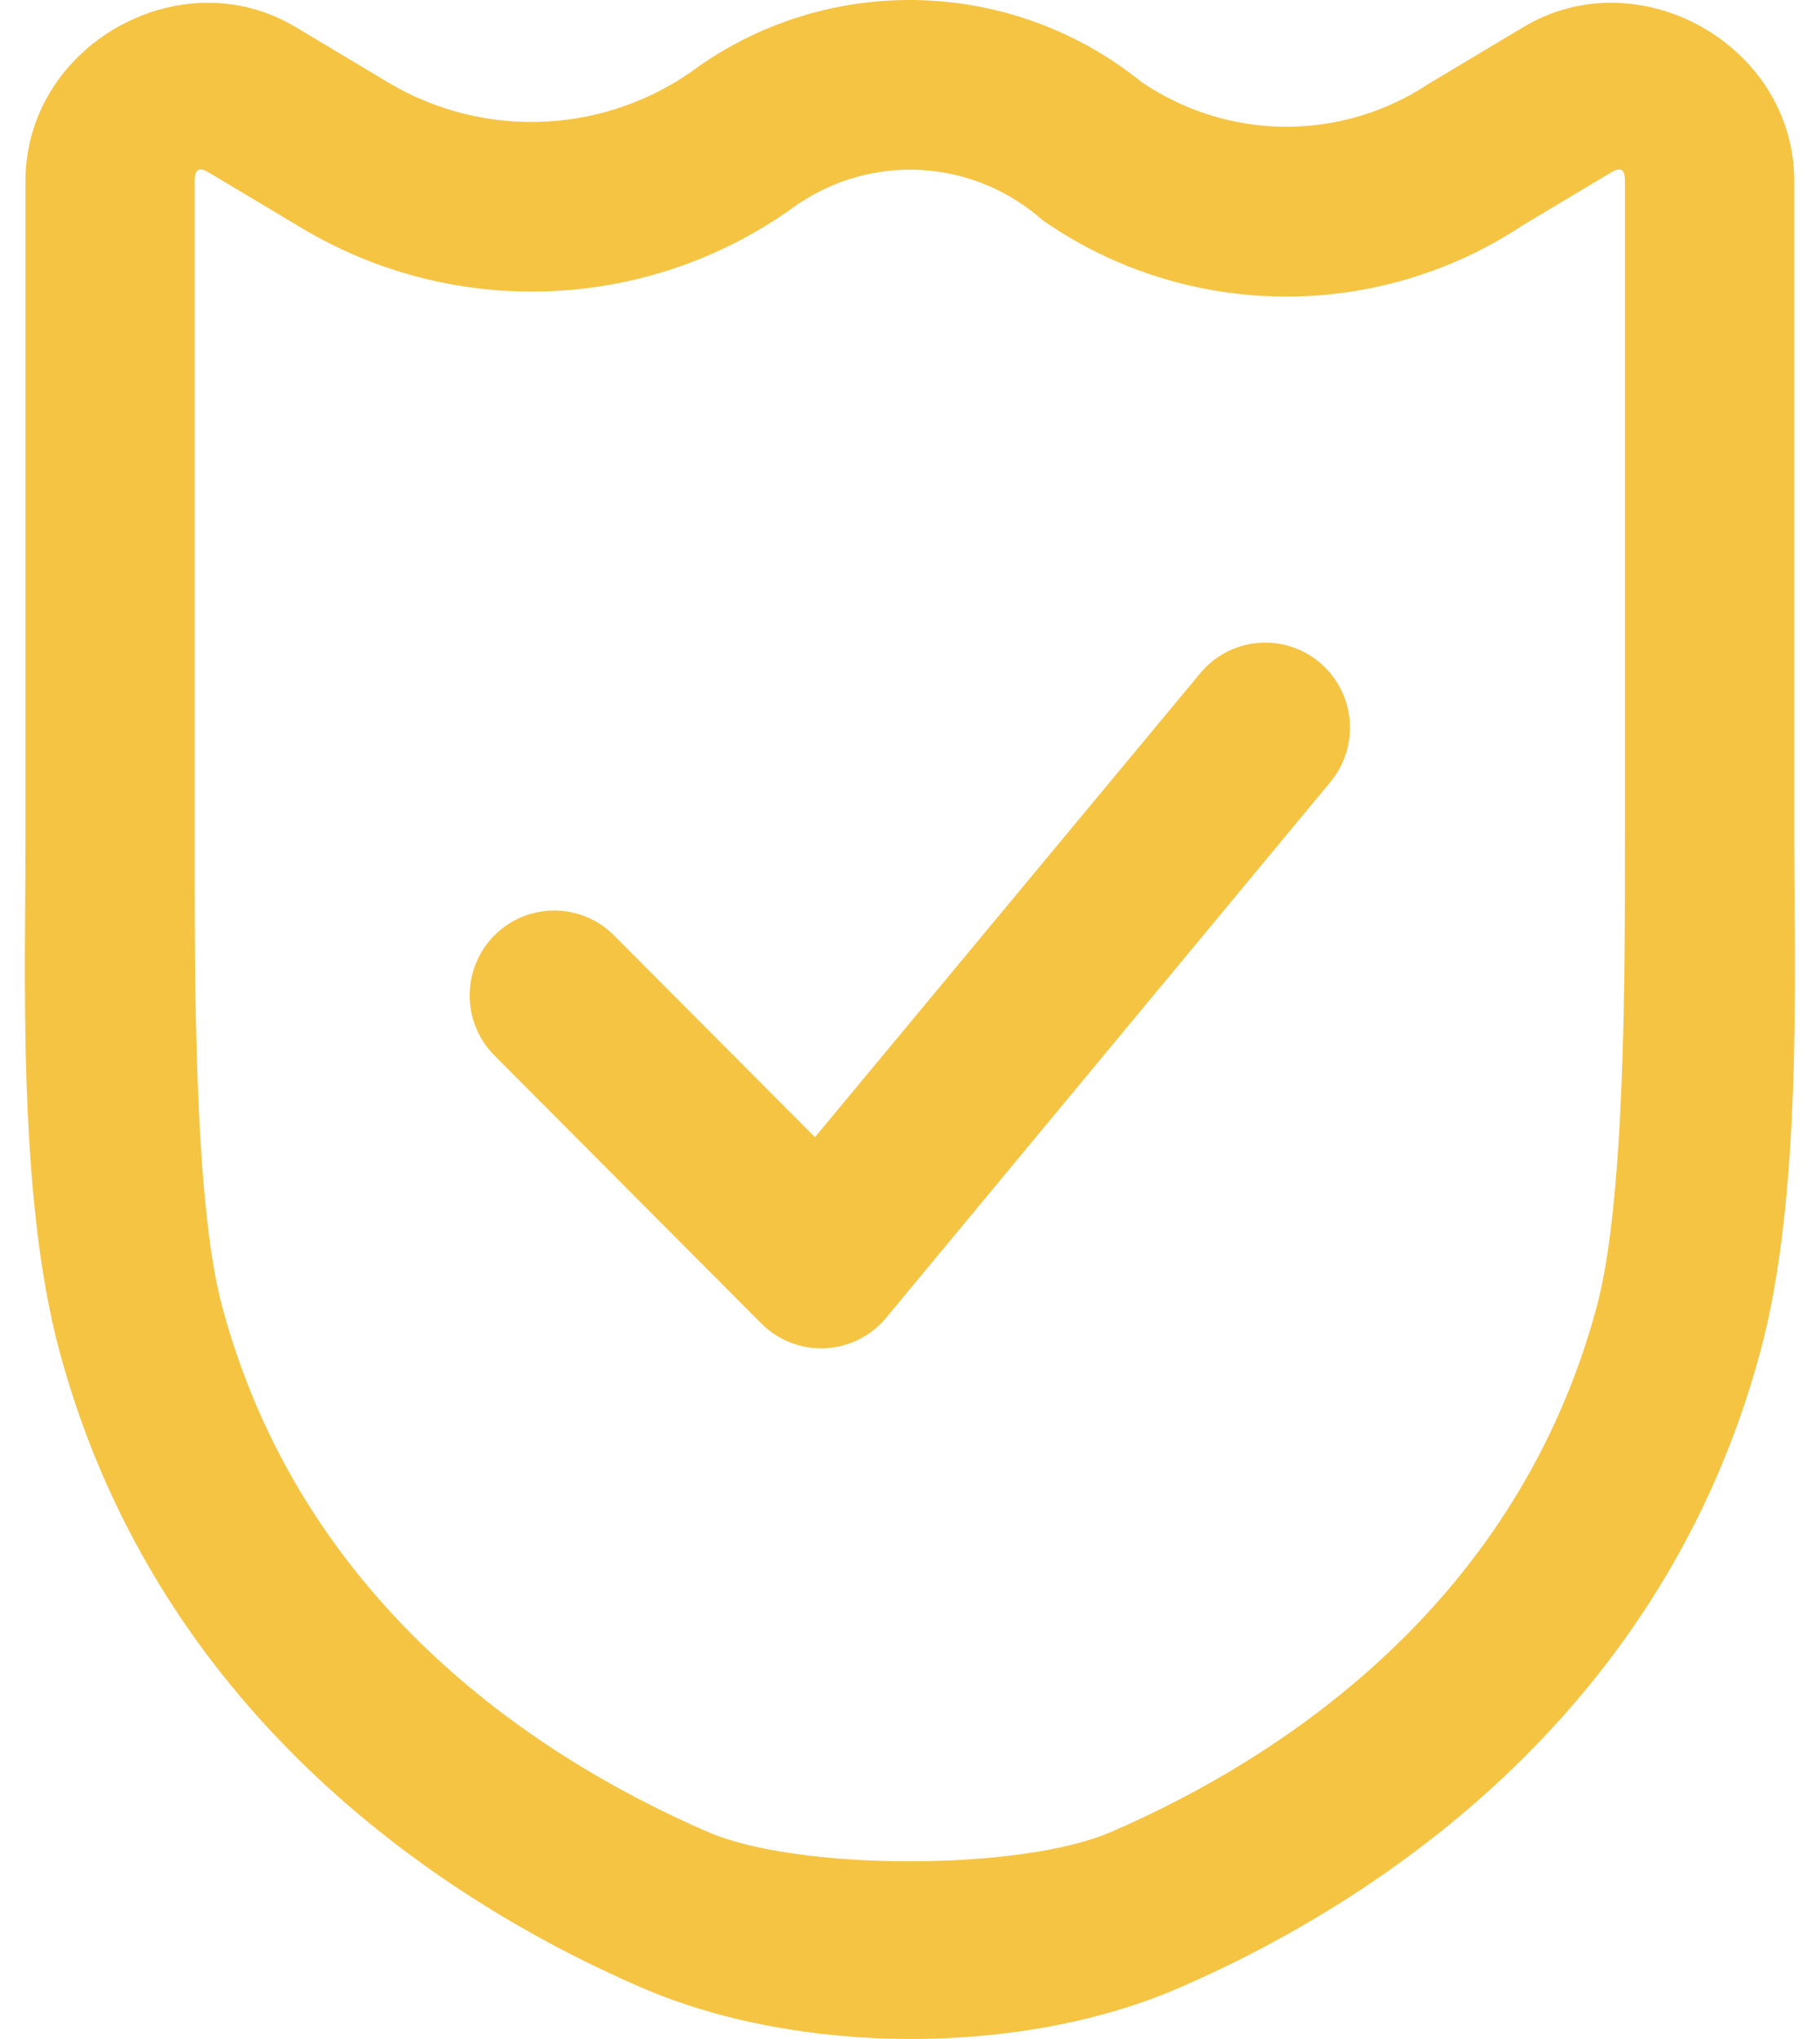
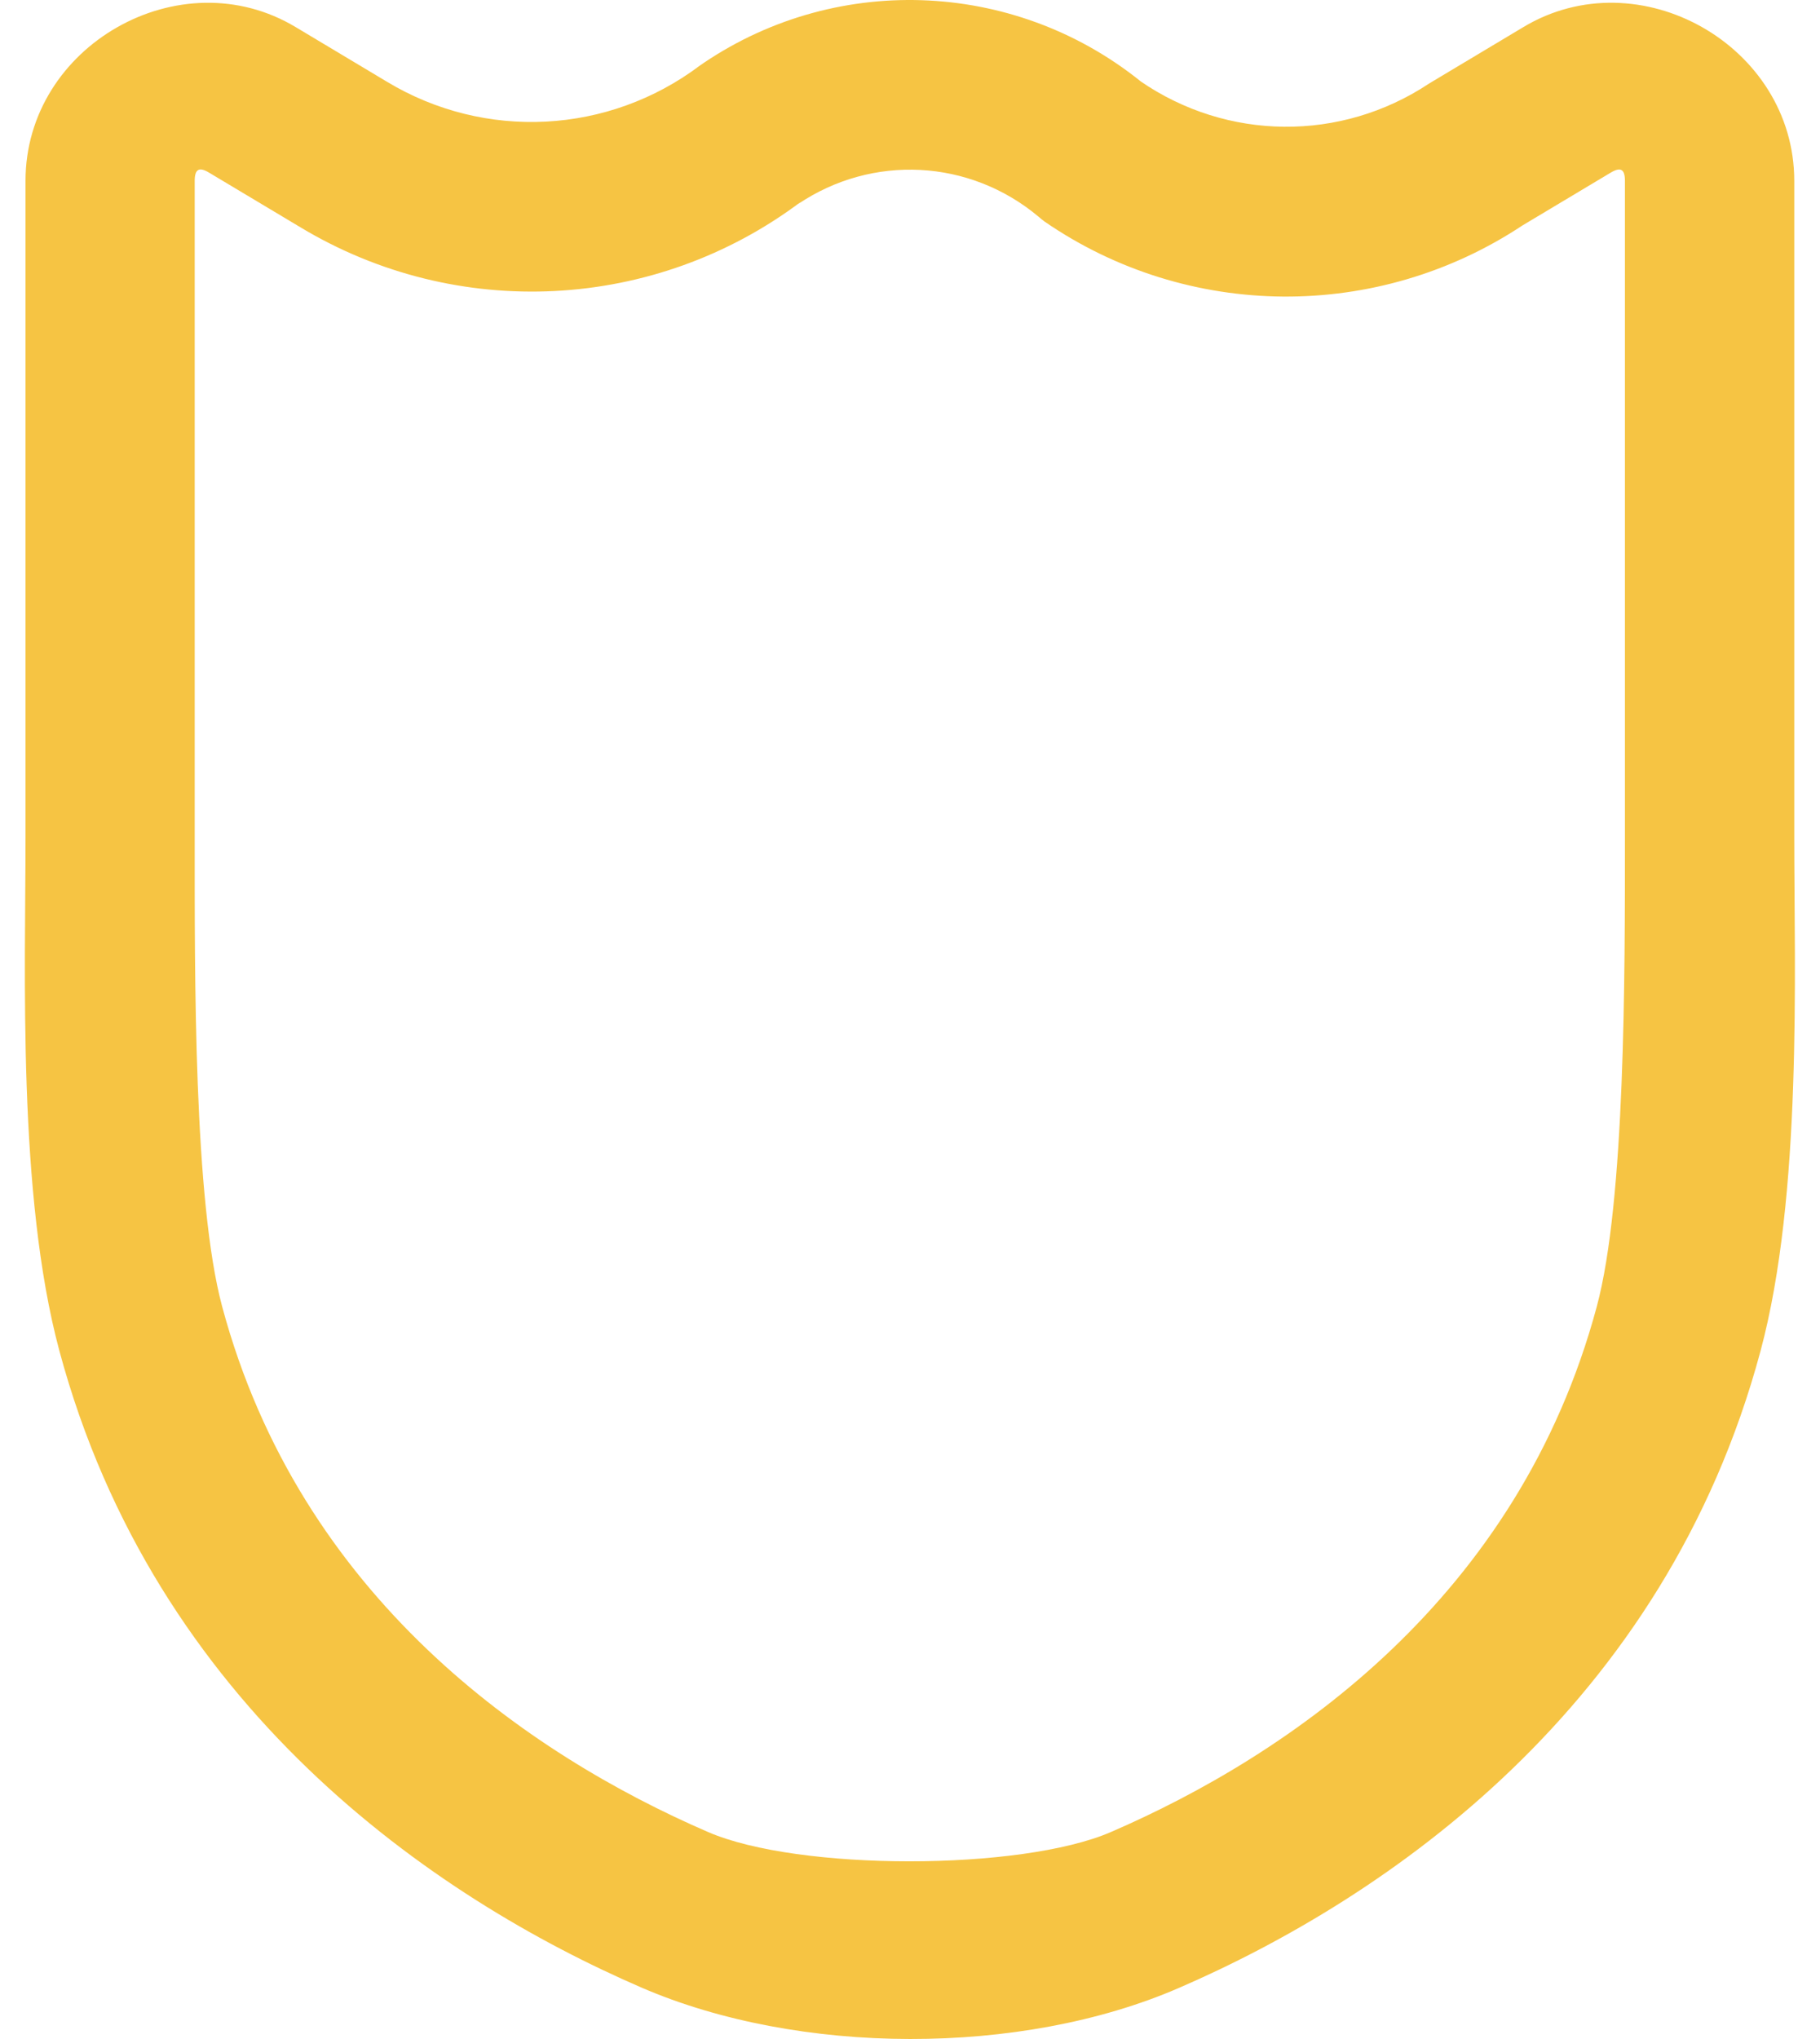
<svg xmlns="http://www.w3.org/2000/svg" width="50" height="56" viewBox="0 0 50 56" fill="none">
  <path d="M3.223 0.747C1.76 1.579 0.701 3.108 0.701 4.967V23.016C0.701 26.705 0.477 32.8 1.628 37.087C4.254 46.871 11.89 52.107 17.619 54.586C21.952 56.46 28.043 56.477 32.375 54.603C38.104 52.125 45.739 46.888 48.366 37.105C49.518 32.816 49.293 26.706 49.293 23.017V4.967C49.293 1.249 45.022 -1.166 41.846 0.747L39.341 2.246C39.312 2.263 39.282 2.28 39.254 2.299C36.835 3.901 33.717 3.873 31.326 2.228L31.498 2.366C28.038 -0.532 23.073 -0.795 19.333 1.728C19.298 1.751 19.263 1.774 19.23 1.799C16.718 3.69 13.326 3.868 10.634 2.247L8.129 0.748C6.541 -0.208 4.687 -0.085 3.223 0.747ZM5.746 4.743L8.251 6.241C12.552 8.832 17.999 8.556 22.012 5.535L21.924 5.605C23.966 4.228 26.64 4.367 28.53 5.95C28.585 5.999 28.642 6.045 28.701 6.088C32.64 8.796 37.843 8.831 41.827 6.191L44.246 4.744C44.523 4.578 44.641 4.644 44.641 4.968V23.018C44.641 26.806 44.649 32.973 43.868 35.883C41.722 43.873 35.459 48.179 30.519 50.316C28.041 51.388 21.933 51.389 19.453 50.316C14.513 48.179 8.248 43.873 6.103 35.883C5.322 32.974 5.349 26.806 5.349 23.018V4.968C5.349 4.644 5.469 4.576 5.746 4.743Z" fill="#F6C443" />
-   <path d="M36.253 18.194C36.019 17.997 35.748 17.848 35.457 17.756C35.165 17.664 34.858 17.631 34.554 17.658C34.25 17.685 33.953 17.772 33.683 17.915C33.412 18.057 33.172 18.251 32.976 18.487L22.389 31.232L16.864 25.686C16.429 25.251 15.84 25.007 15.226 25.007C14.612 25.007 14.023 25.251 13.587 25.686C13.37 25.902 13.198 26.16 13.081 26.444C12.963 26.728 12.903 27.032 12.903 27.339C12.903 27.646 12.963 27.951 13.081 28.234C13.198 28.518 13.37 28.776 13.587 28.992L20.914 36.347C21.142 36.576 21.416 36.756 21.717 36.873C22.018 36.991 22.341 37.044 22.664 37.029C22.987 37.015 23.303 36.933 23.593 36.788C23.882 36.644 24.138 36.441 24.345 36.191L36.545 21.483C36.741 21.248 36.889 20.976 36.981 20.684C37.072 20.391 37.106 20.083 37.078 19.778C37.051 19.472 36.965 19.175 36.823 18.903C36.681 18.631 36.488 18.39 36.253 18.194Z" fill="#F6C443" />
</svg>